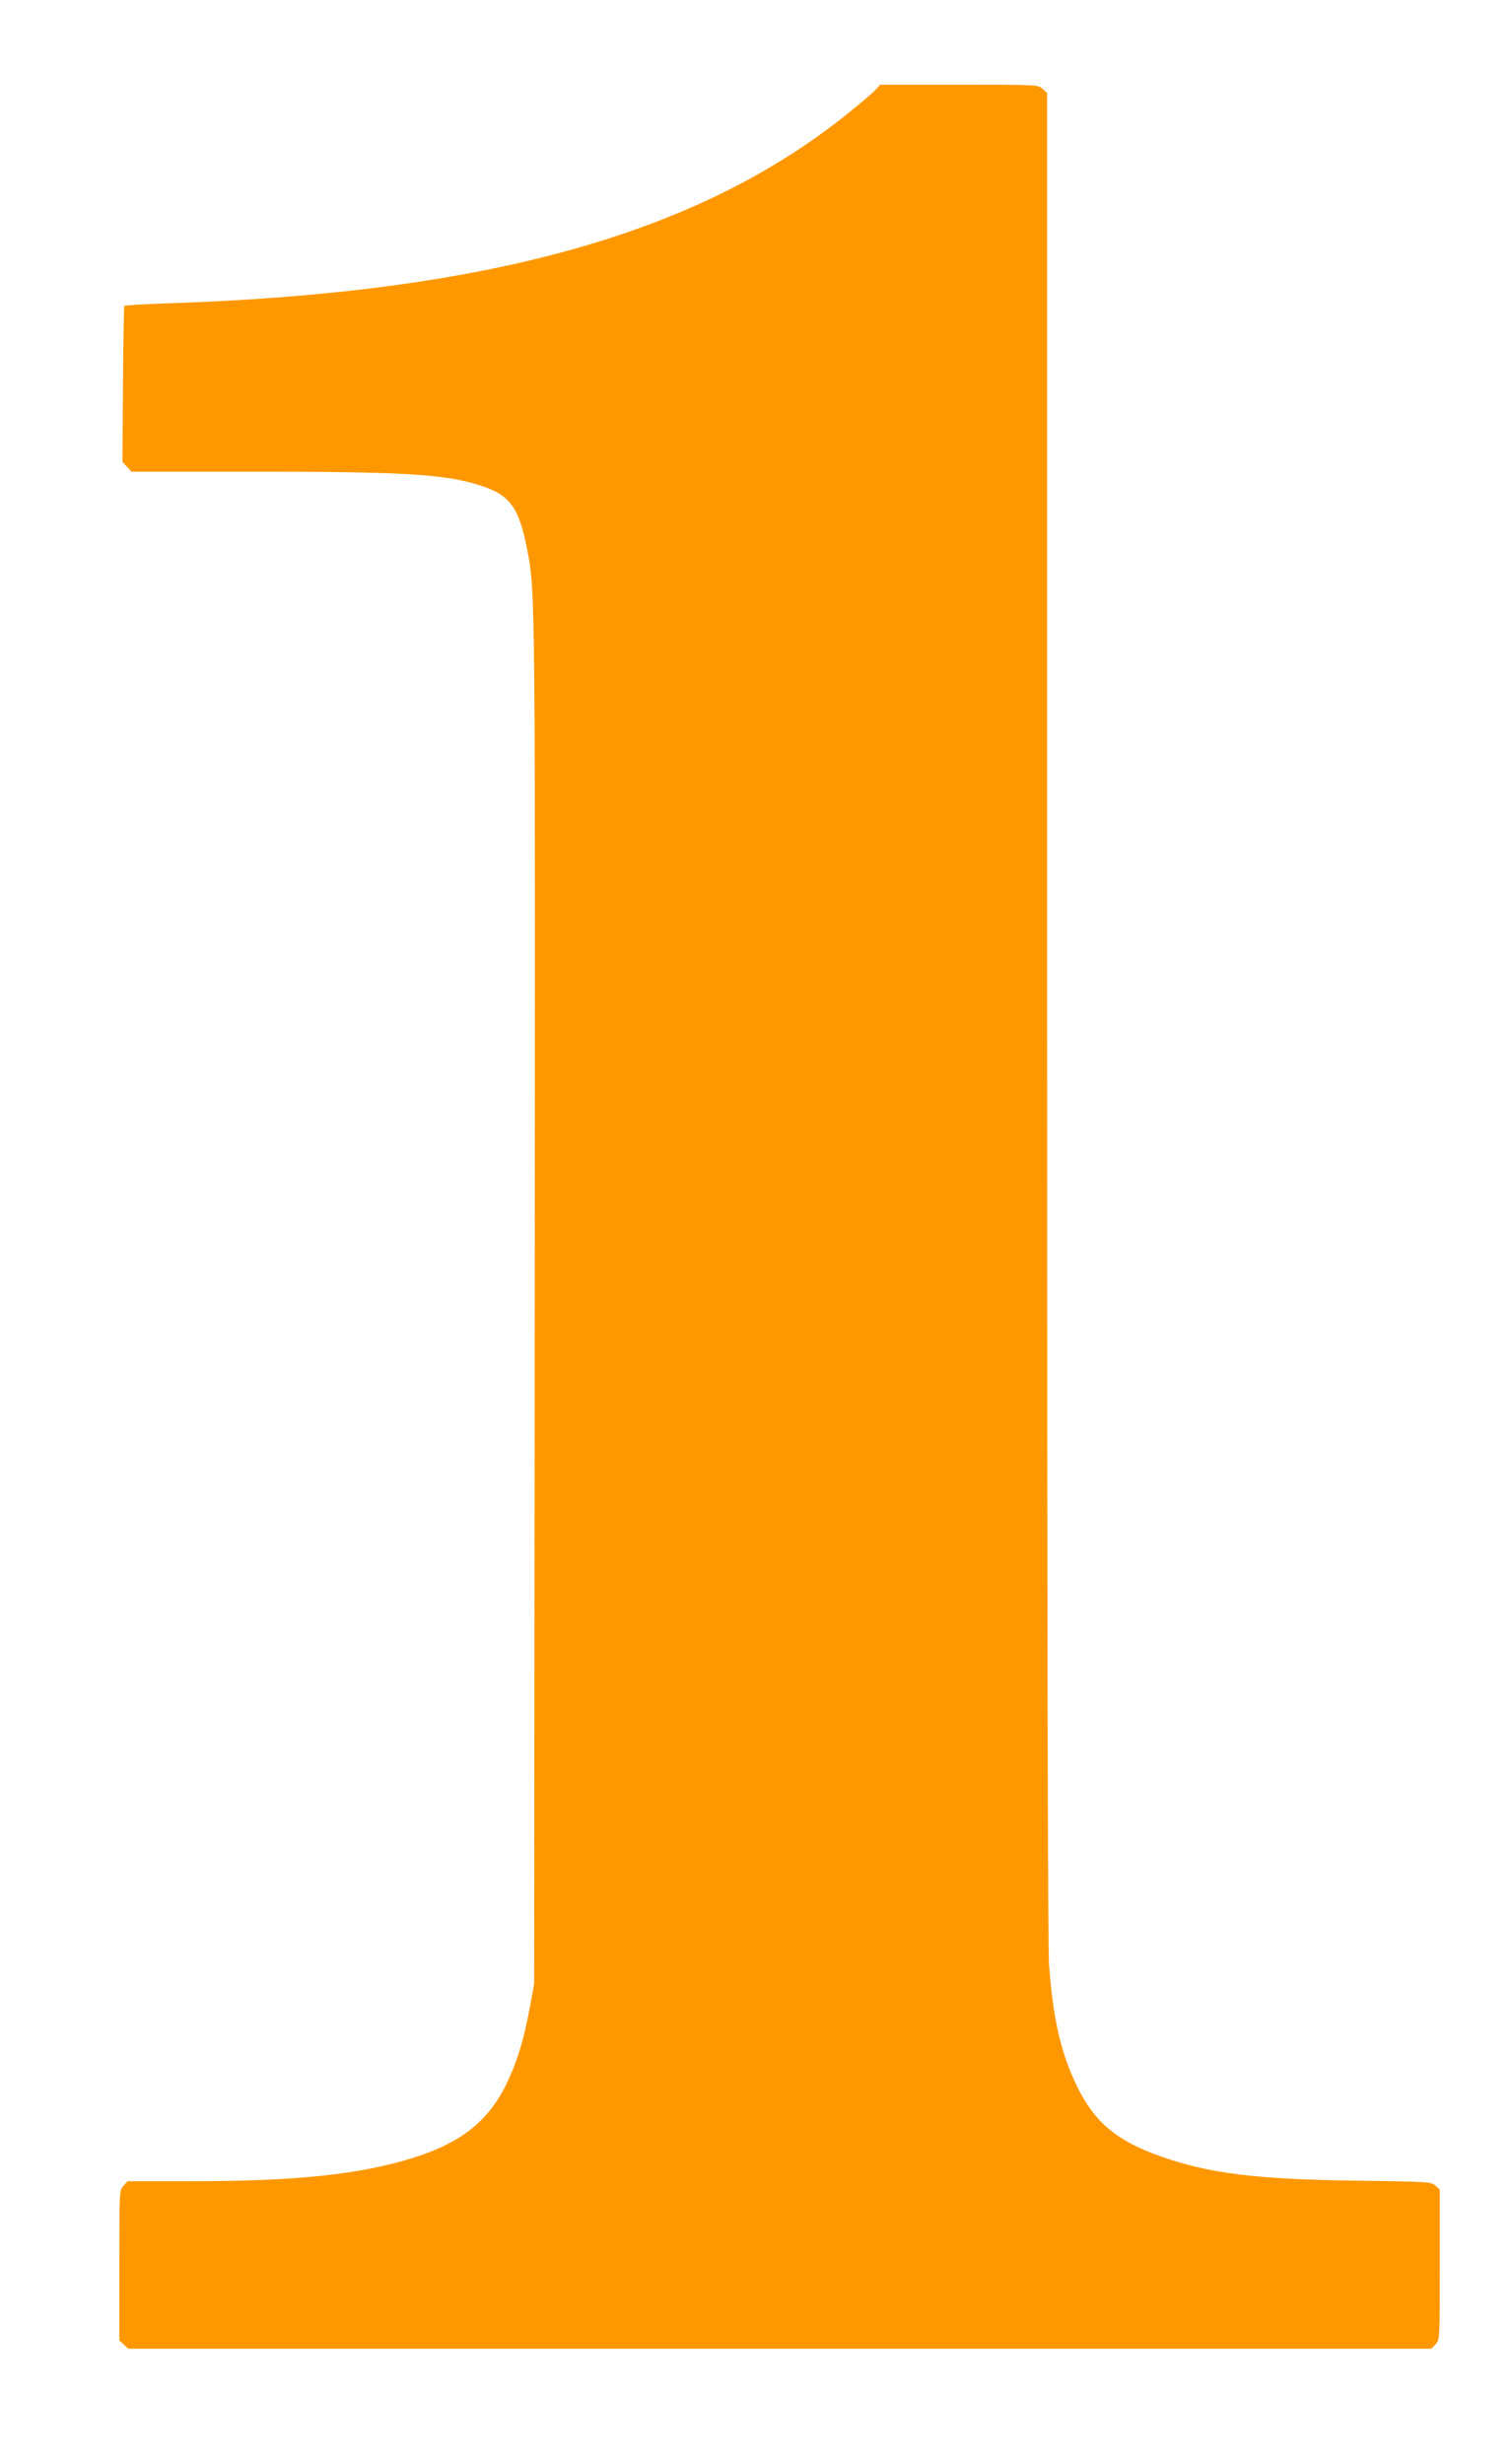
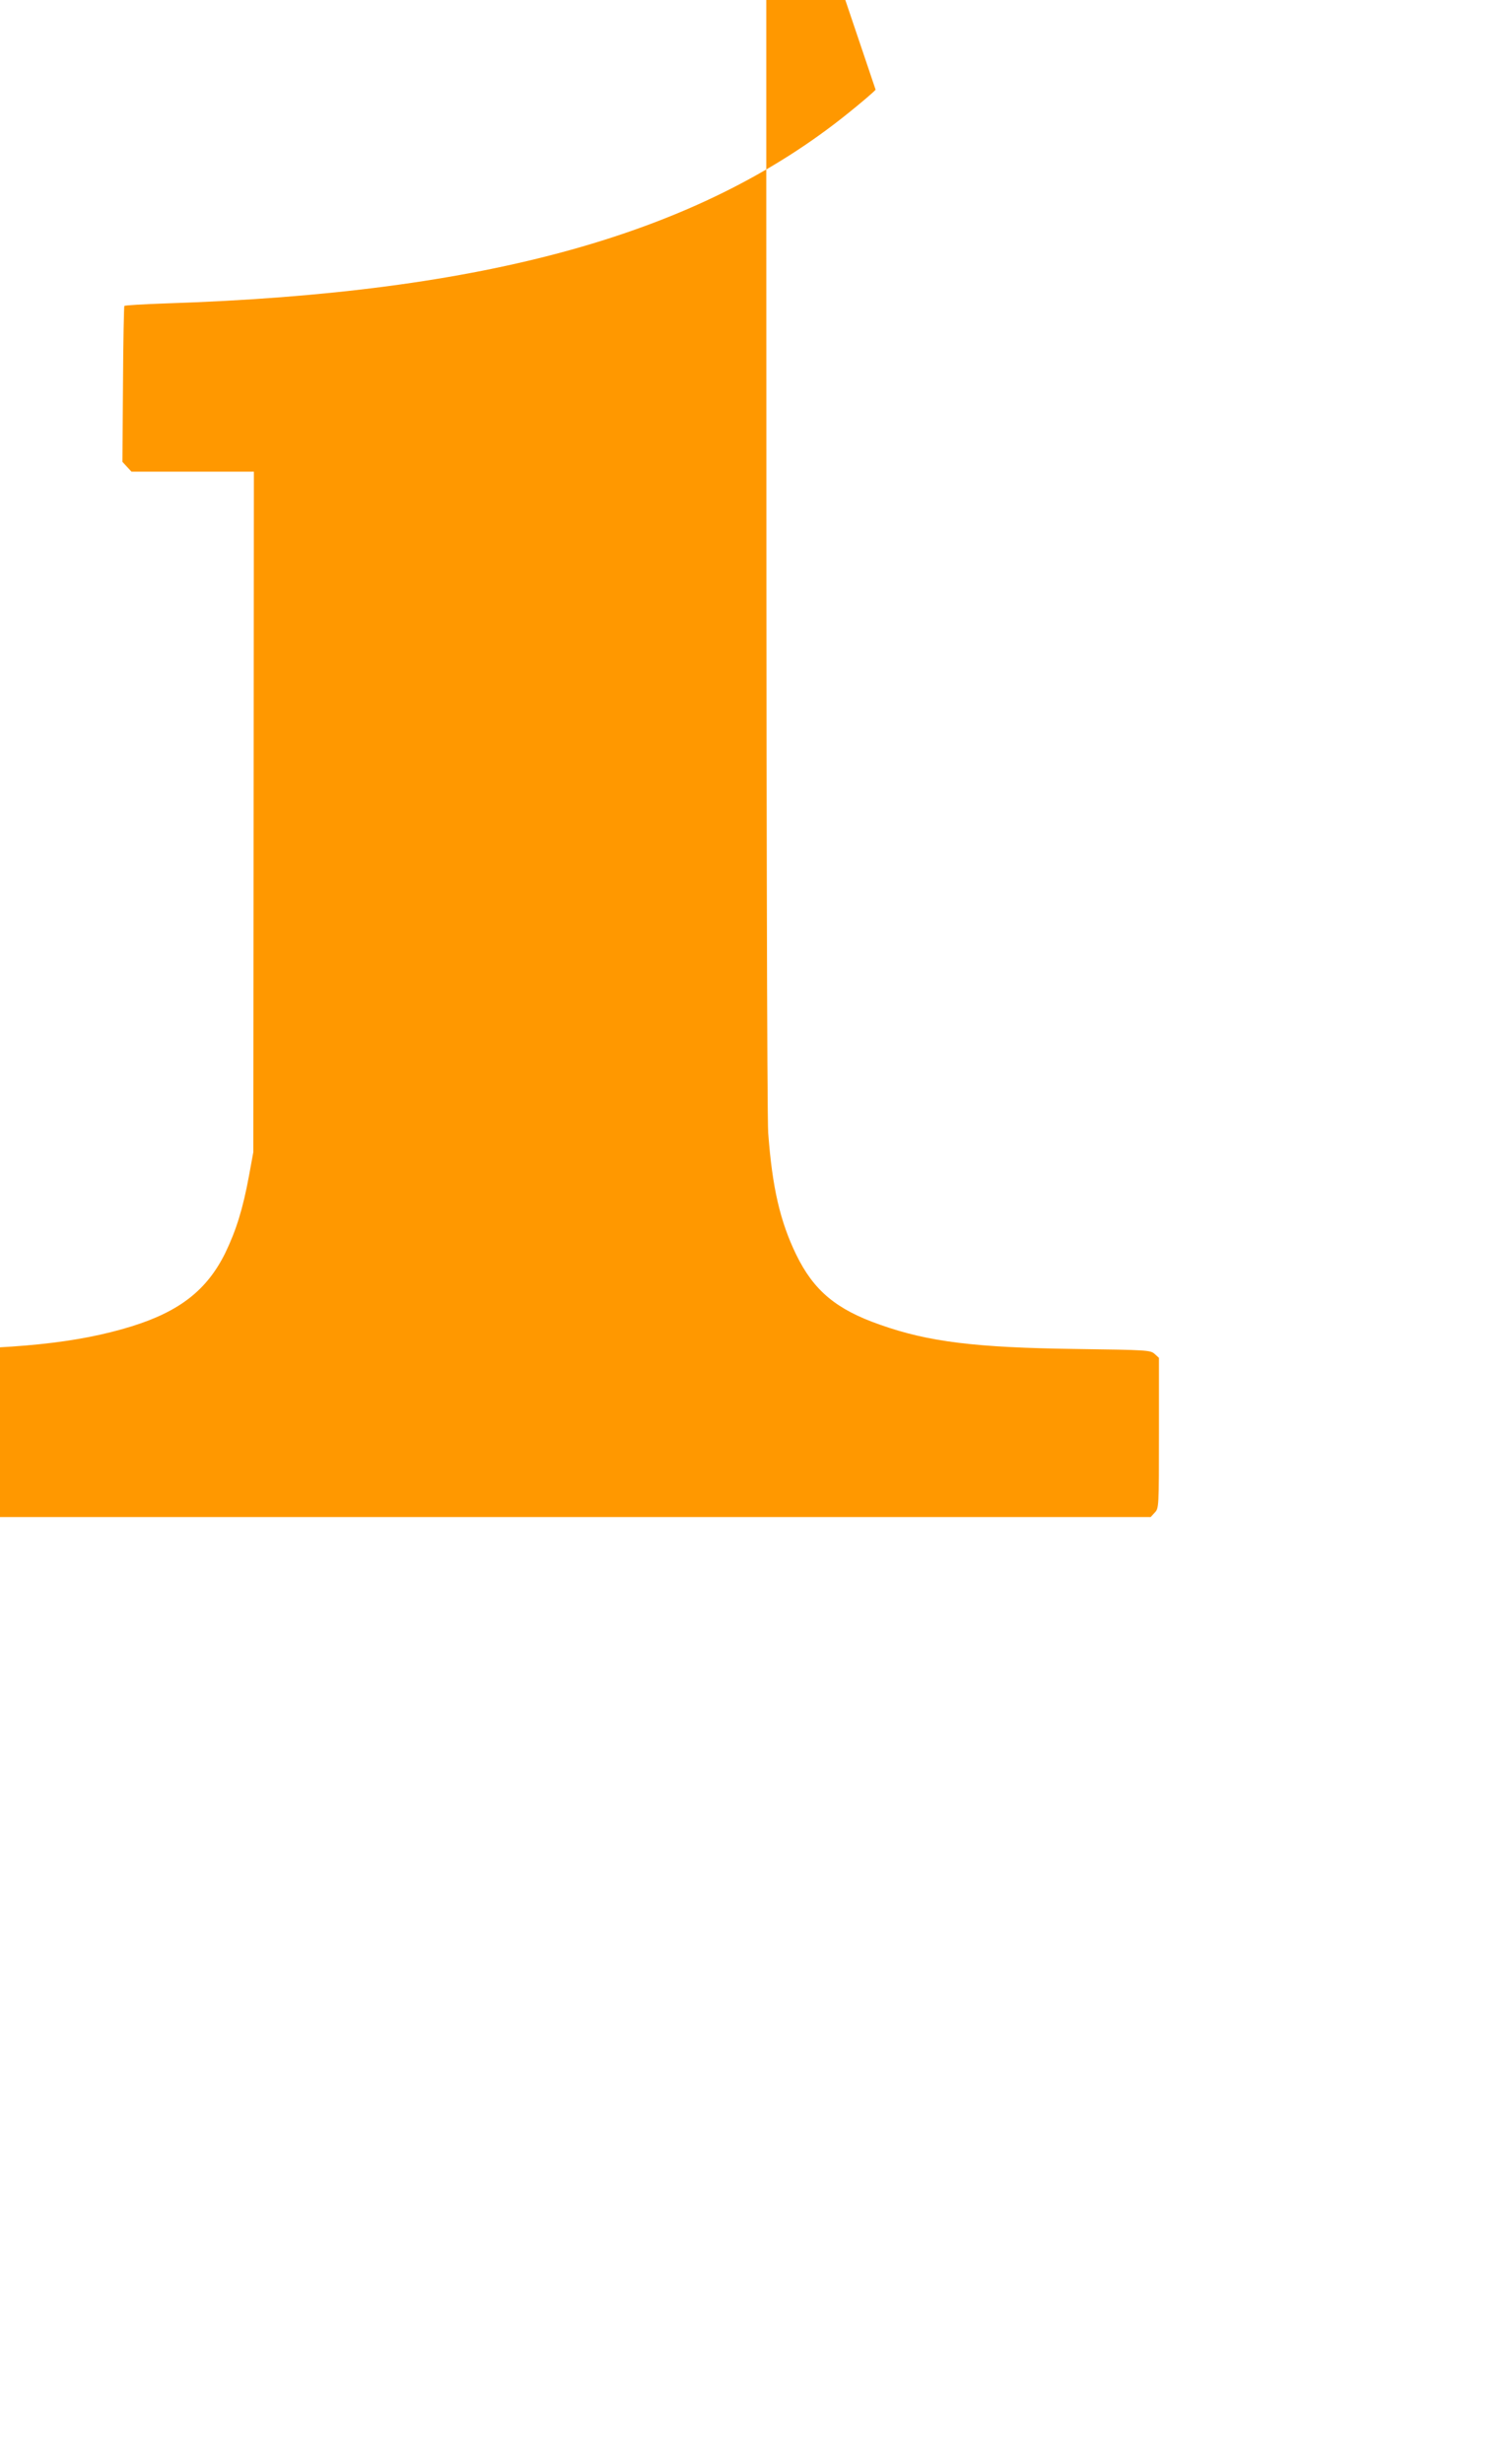
<svg xmlns="http://www.w3.org/2000/svg" version="1.0" width="785pt" height="1280pt" viewBox="0 0 785 1280" preserveAspectRatio="xMidYMid meet">
  <g transform="translate(0,1280) scale(0.1,-0.1)" fill="#ff9800" stroke="none">
-     <path d="M4549 12334 c-13 -15 -78 -70 -144 -123 -778 -627 -1876 -933 -3543 -987 -117 -4 -214 -10 -216 -13 -2 -3 -6 -187 -7 -408 l-3 -402 24 -26 23 -25 636 0 c777 0 991 -13 1171 -70 160 -50 206 -113 250 -340 41 -211 41 -239 38 -3910 l-3 -3535 -22 -120 c-32 -174 -67 -286 -124 -404 -95 -192 -237 -303 -488 -381 -279 -86 -605 -120 -1162 -120 l-316 0 -21 -23 c-22 -23 -22 -27 -22 -413 l0 -391 23 -21 23 -22 3385 0 3386 0 21 23 c22 23 22 27 22 413 l0 391 -22 20 c-22 20 -37 21 -408 26 -524 7 -768 37 -1019 126 -229 80 -345 178 -436 365 -83 172 -124 347 -145 631 -6 94 -10 1727 -10 4931 l0 4791 -23 21 c-23 22 -26 22 -433 22 l-411 0 -24 -26z" />
+     <path d="M4549 12334 c-13 -15 -78 -70 -144 -123 -778 -627 -1876 -933 -3543 -987 -117 -4 -214 -10 -216 -13 -2 -3 -6 -187 -7 -408 l-3 -402 24 -26 23 -25 636 0 l-3 -3535 -22 -120 c-32 -174 -67 -286 -124 -404 -95 -192 -237 -303 -488 -381 -279 -86 -605 -120 -1162 -120 l-316 0 -21 -23 c-22 -23 -22 -27 -22 -413 l0 -391 23 -21 23 -22 3385 0 3386 0 21 23 c22 23 22 27 22 413 l0 391 -22 20 c-22 20 -37 21 -408 26 -524 7 -768 37 -1019 126 -229 80 -345 178 -436 365 -83 172 -124 347 -145 631 -6 94 -10 1727 -10 4931 l0 4791 -23 21 c-23 22 -26 22 -433 22 l-411 0 -24 -26z" />
  </g>
</svg>